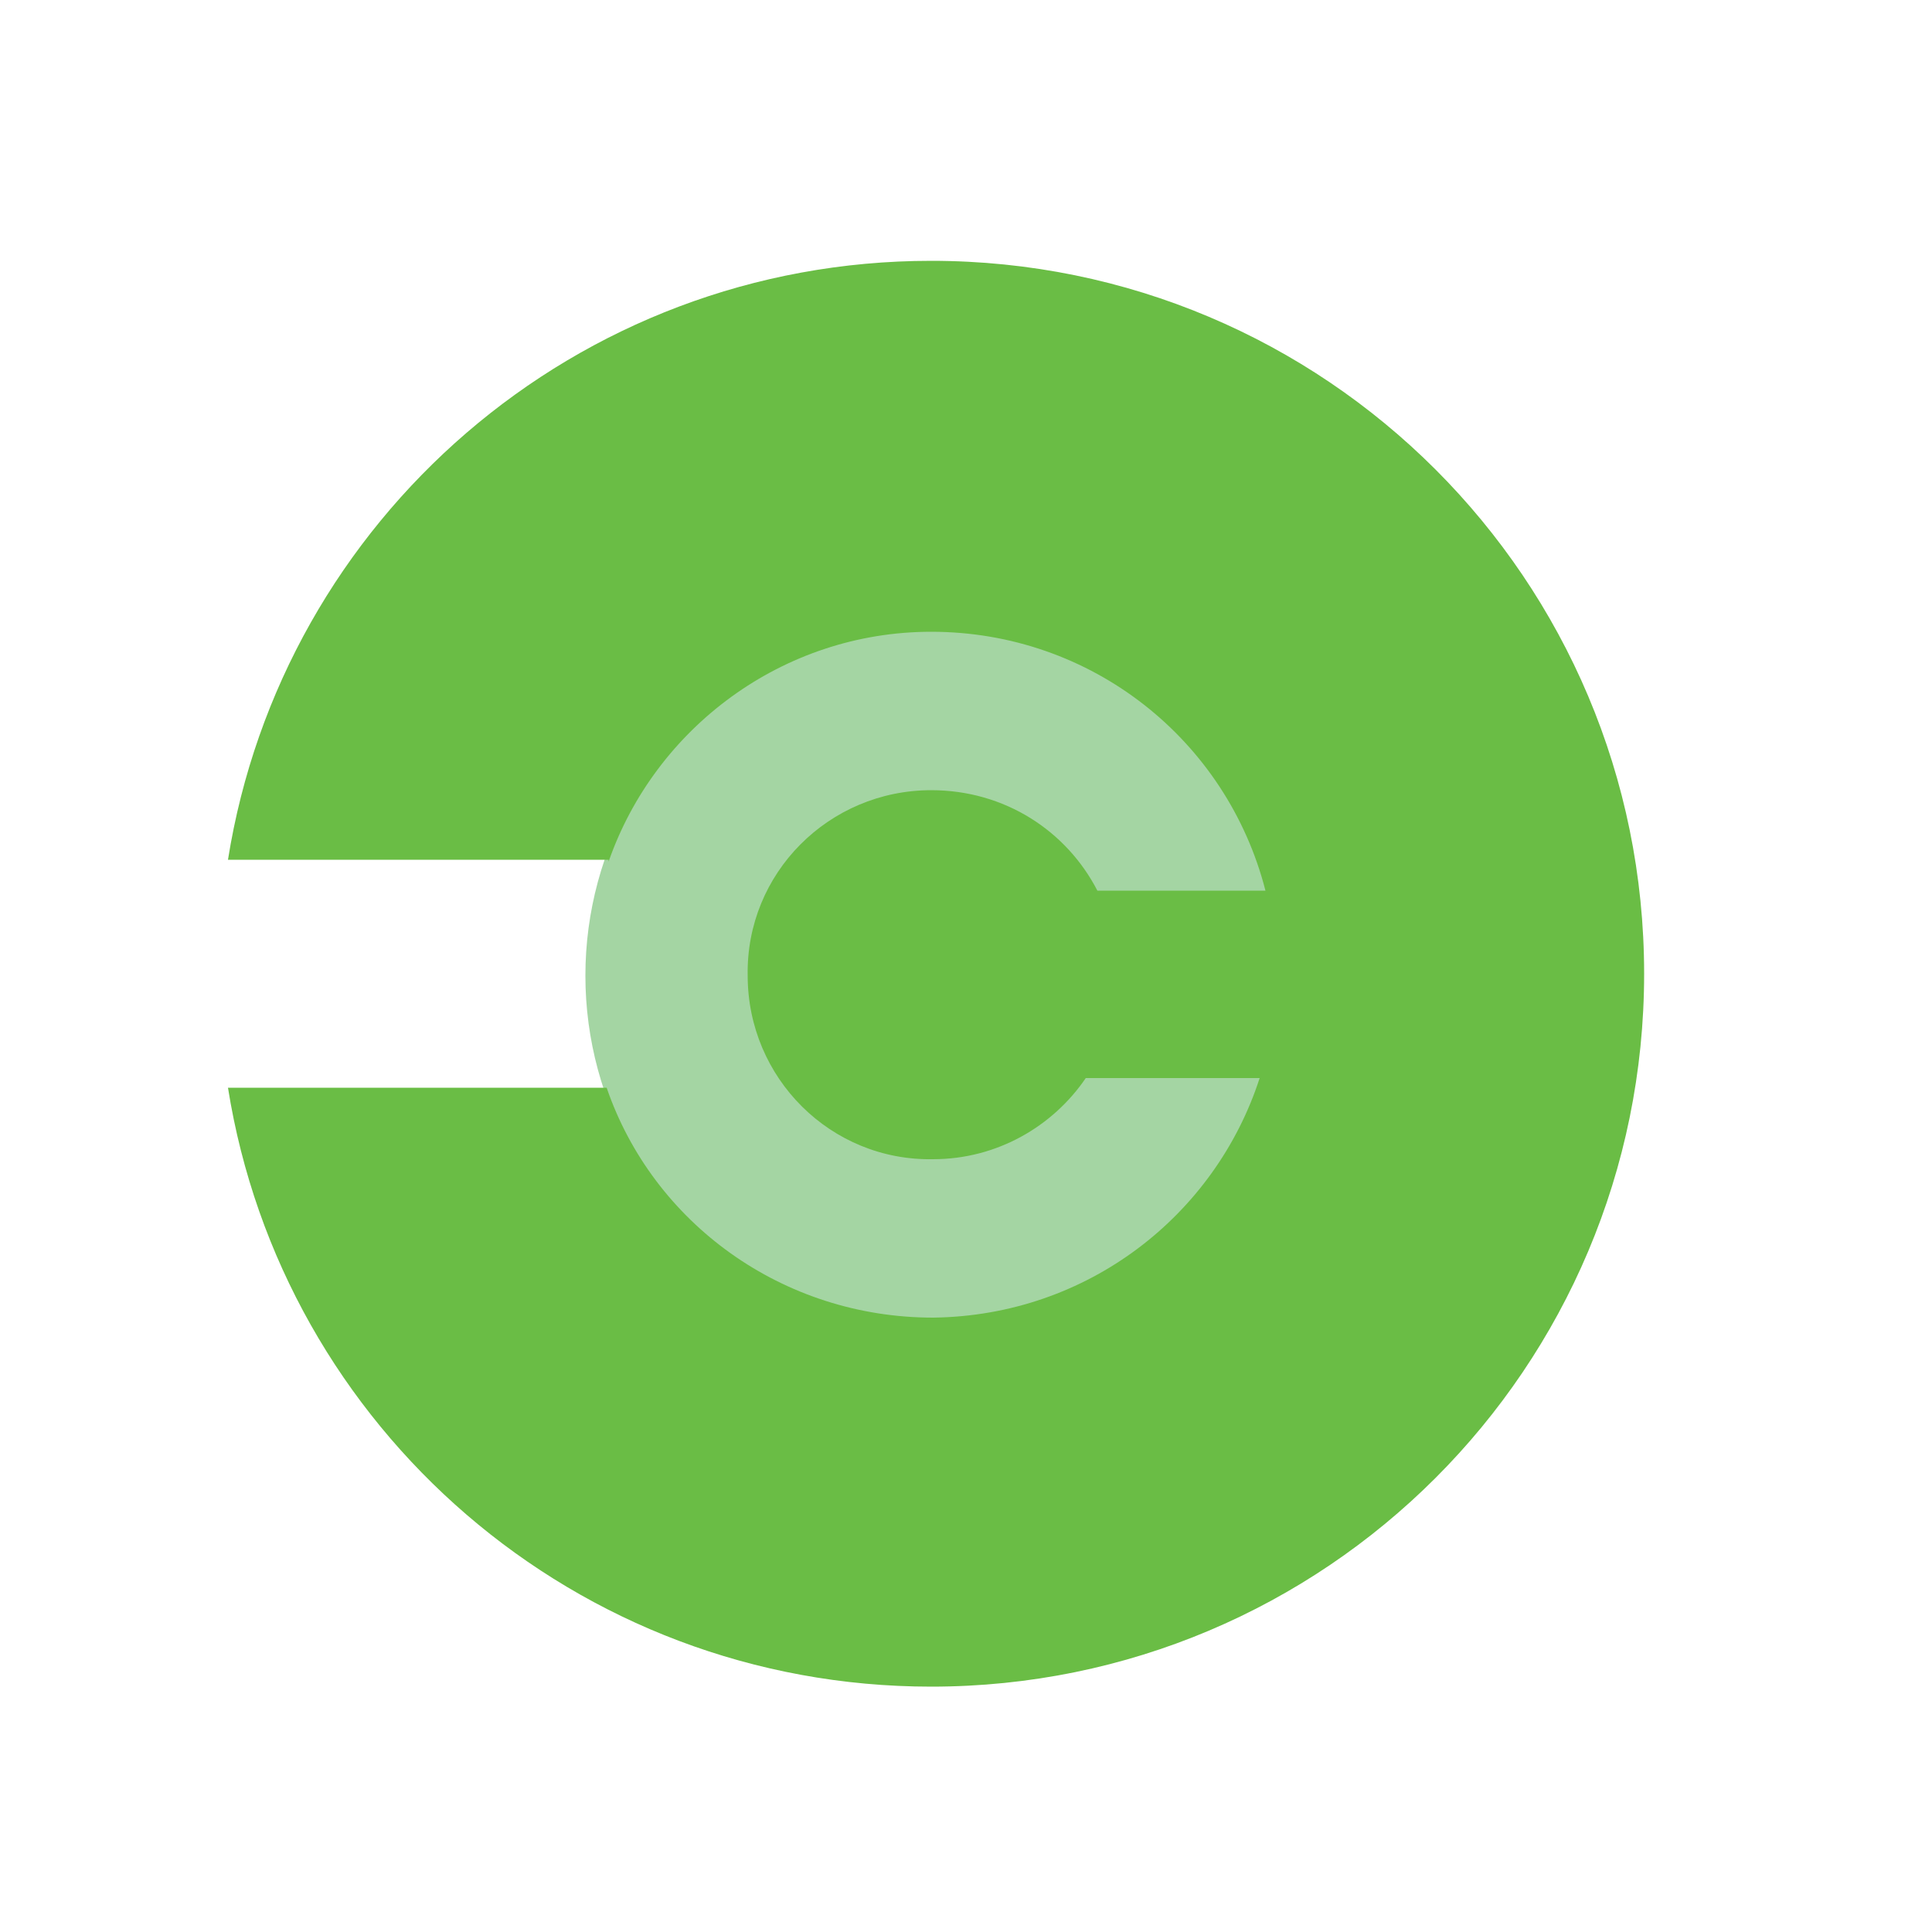
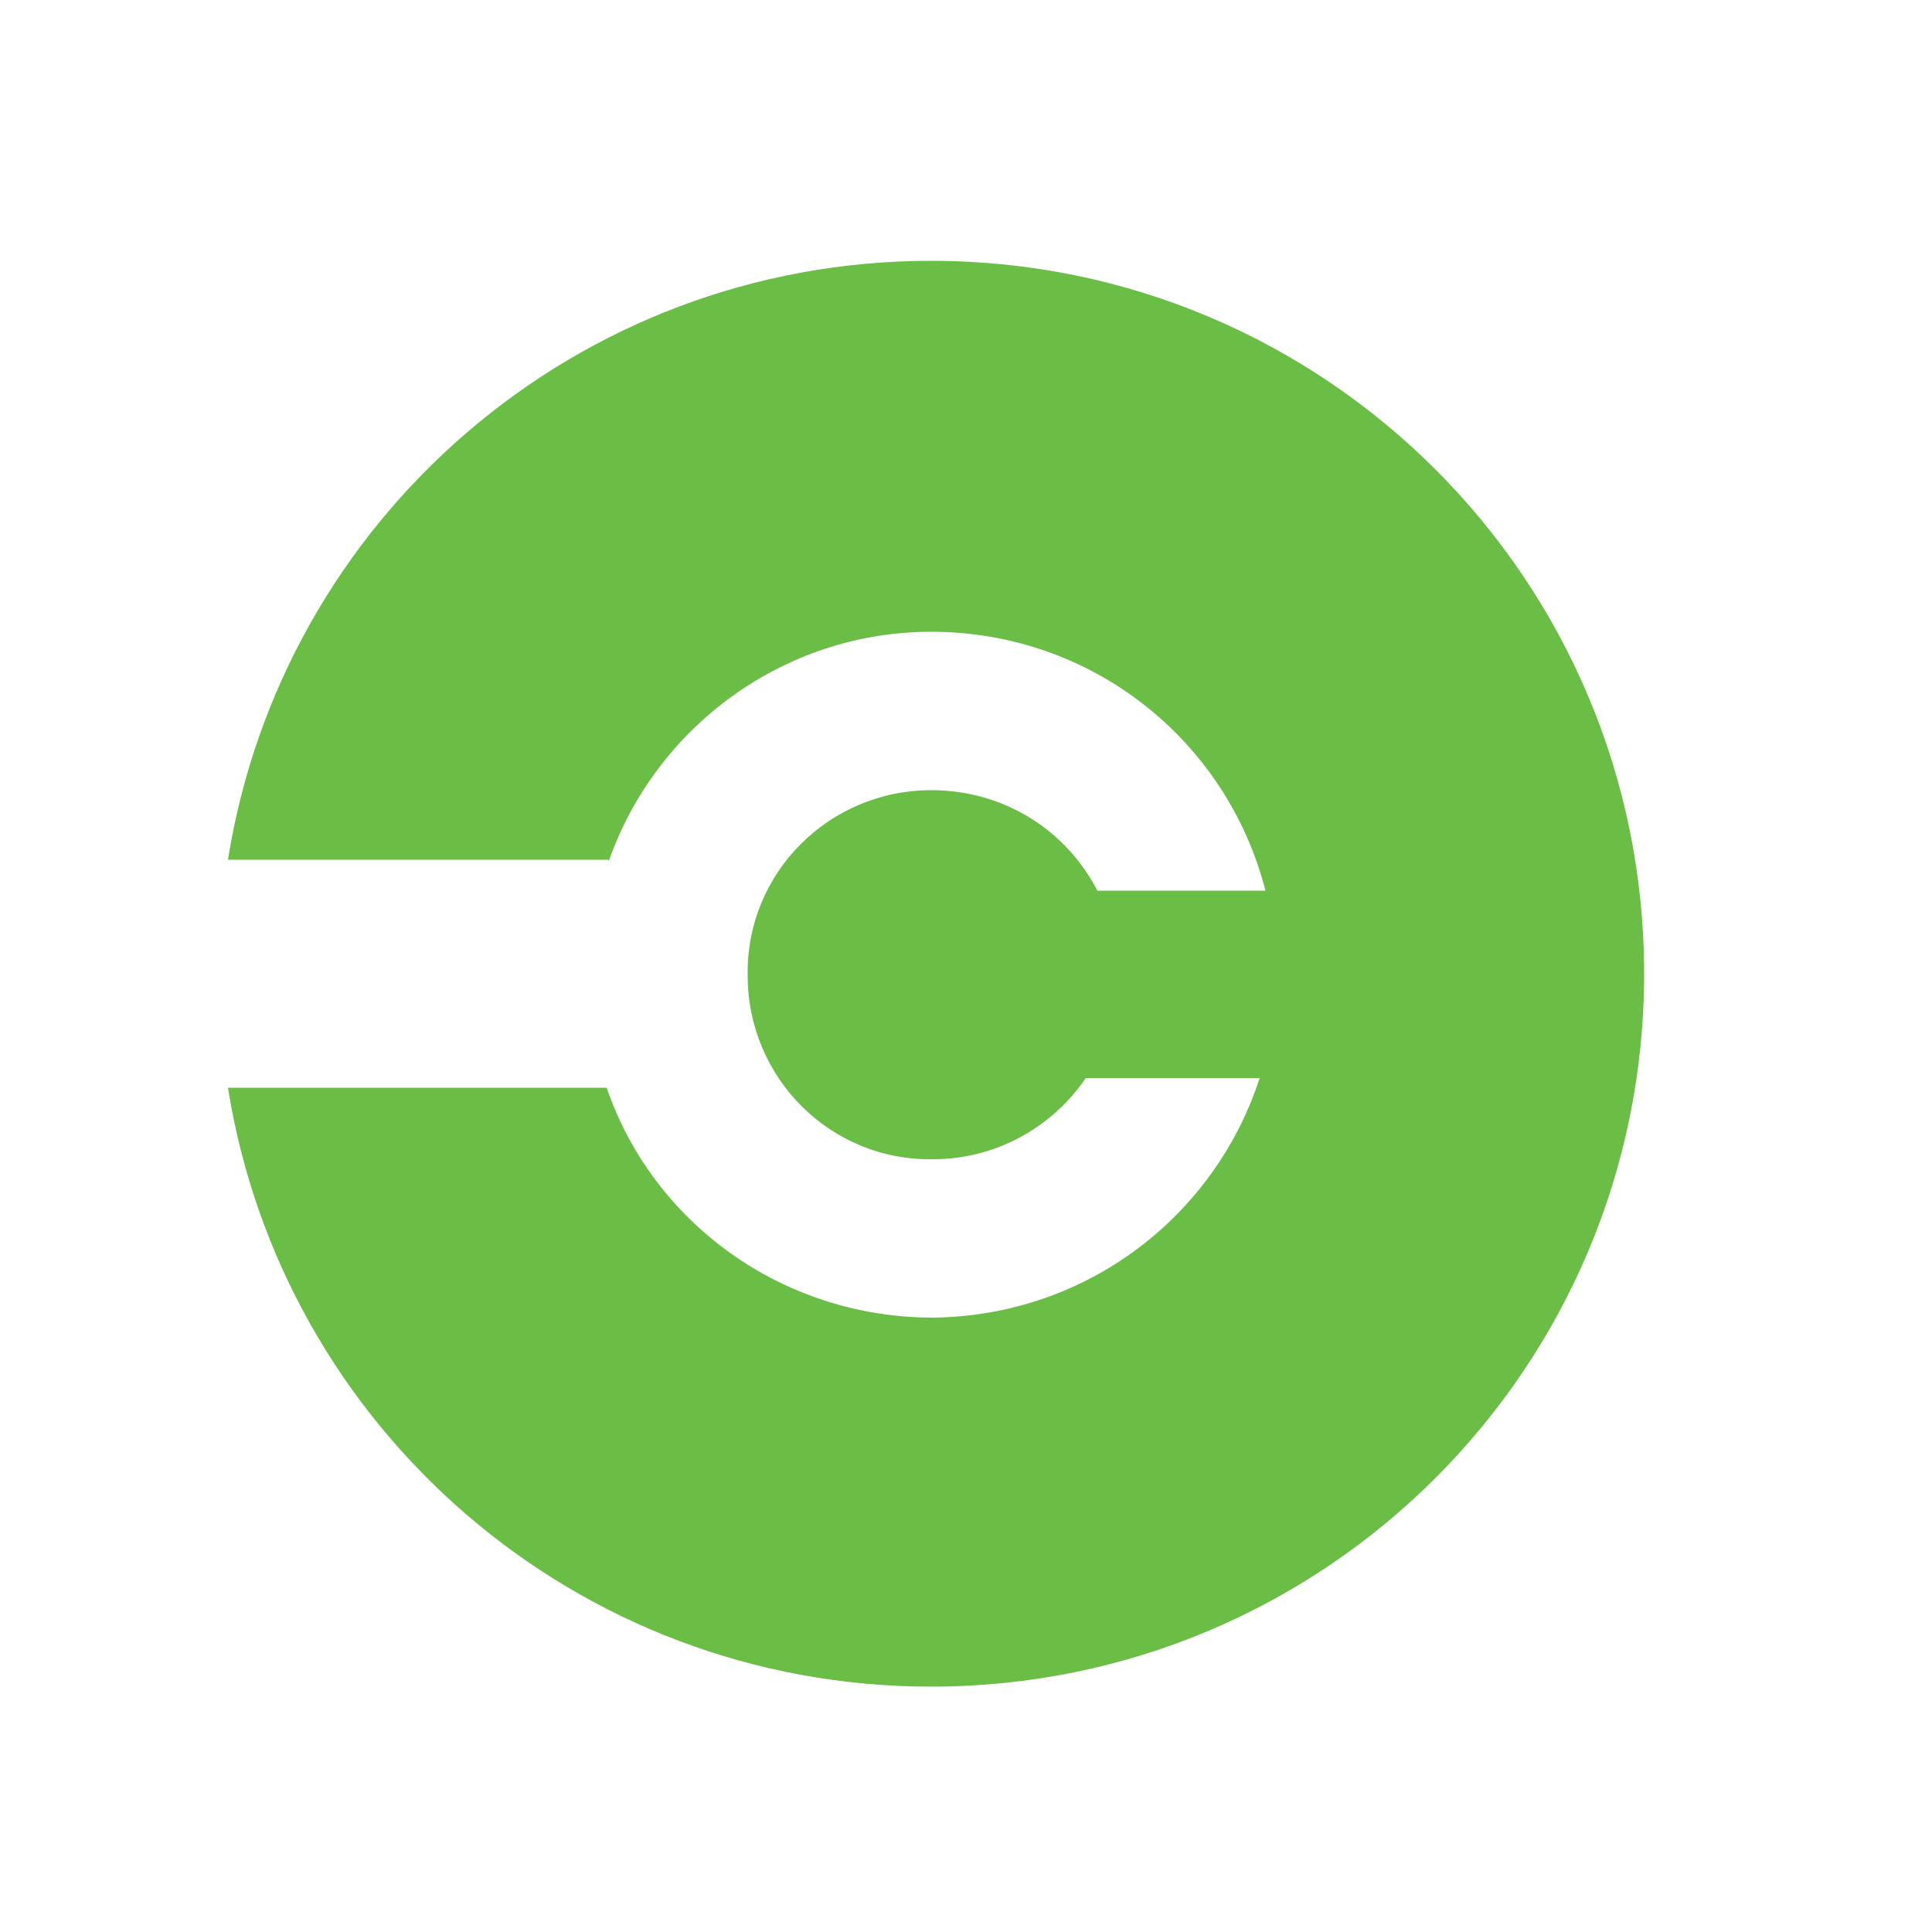
<svg xmlns="http://www.w3.org/2000/svg" version="1.1" id="Layer_1" x="0px" y="0px" viewBox="0 0 100 100" style="enable-background:new 0 0 100 100;" xml:space="preserve">
  <style type="text/css">
                .st0{fill:#A4D5A3;}
                .st1{fill:#6ABD45;}
</style>
  <g id="XMLID_22_">
-     <circle id="XMLID_25_" class="st0" cx="48.9" cy="50.5" r="18.6" />
    <g id="XMLID_23_">
      <path class="st1" d="M31.5,44.6c2.4-6.9,9-11.9,16.7-11.9c8.3,0,15.3,5.6,17.3,13.4h-8.7c-1.6-3.1-4.8-5.2-8.6-5.2                                                 c-5.3,0-9.6,4.3-9.5,9.6c0,5.3,4.3,9.6,9.6,9.5c3.3,0,6.2-1.7,7.9-4.2h9c-2.3,7.1-8.9,12.3-16.9,12.4c-7.8,0-14.5-4.9-16.9-11.9                                                 H11.8c2.8,17.6,18,31,36.4,31c20.4,0,36.9-16.5,36.9-36.9S68.6,13.5,48.2,13.5c-18.4,0-33.6,13.4-36.4,31h19.7V44.6z" />
    </g>
  </g>
</svg>